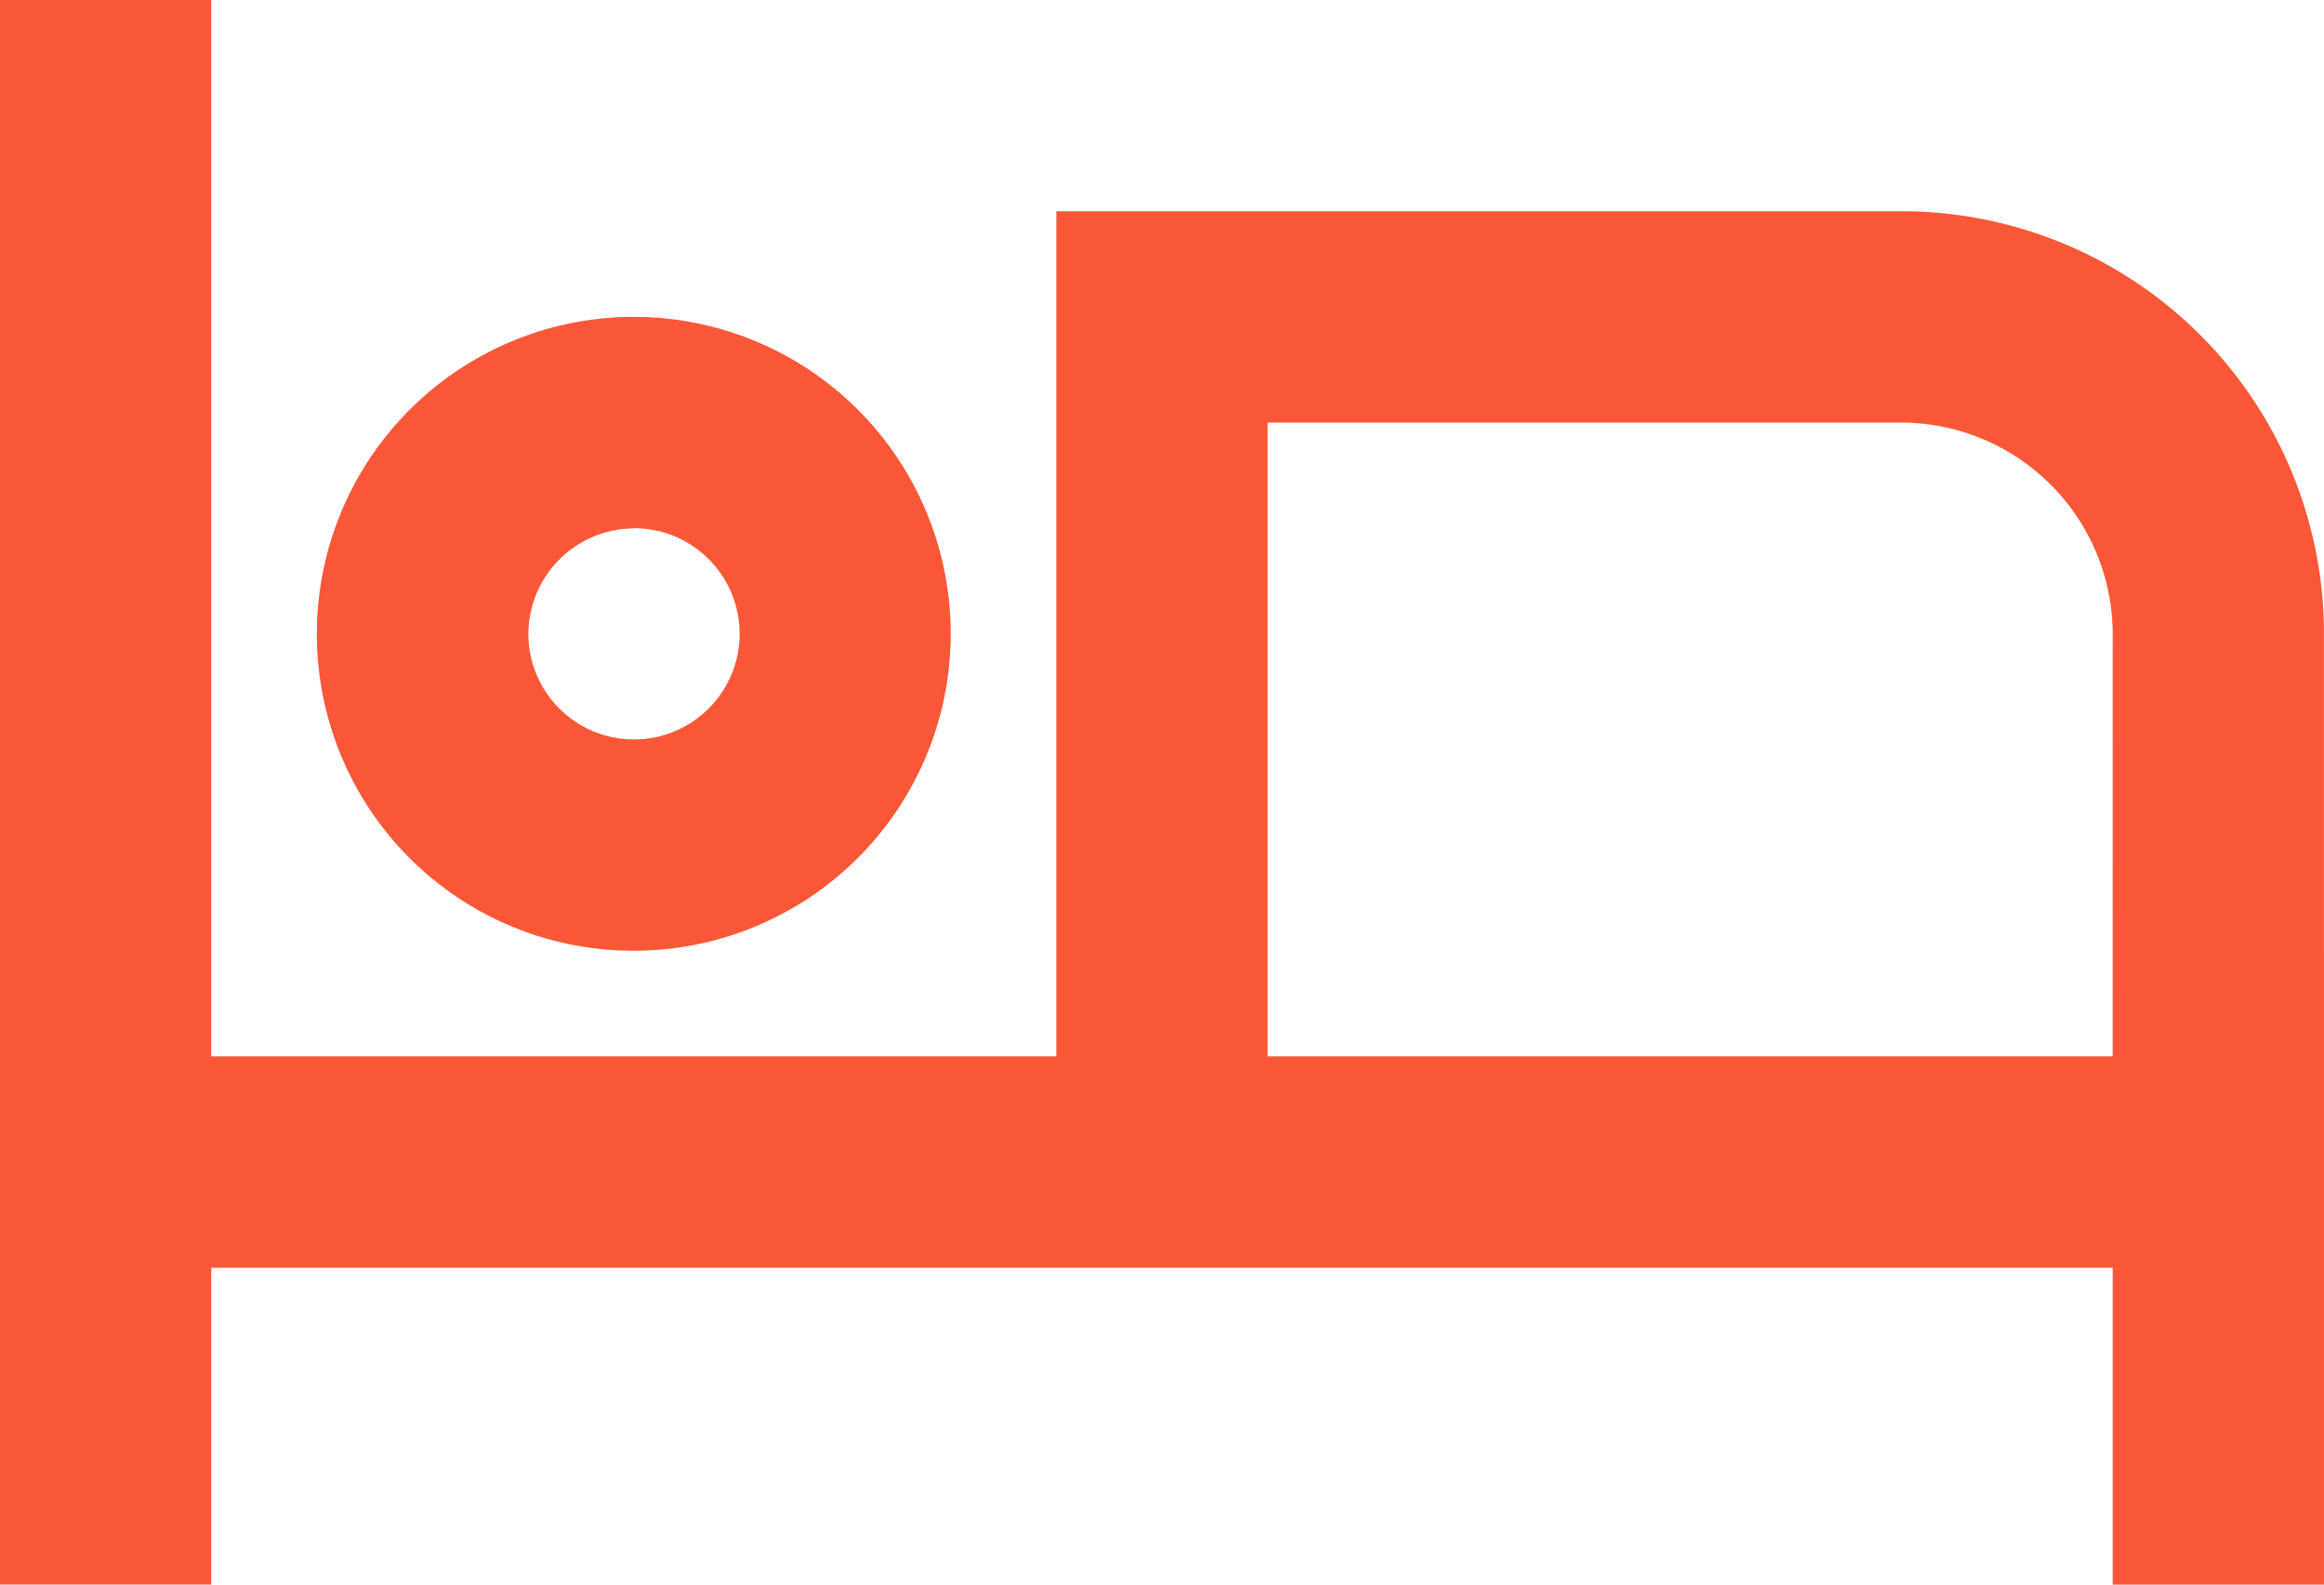
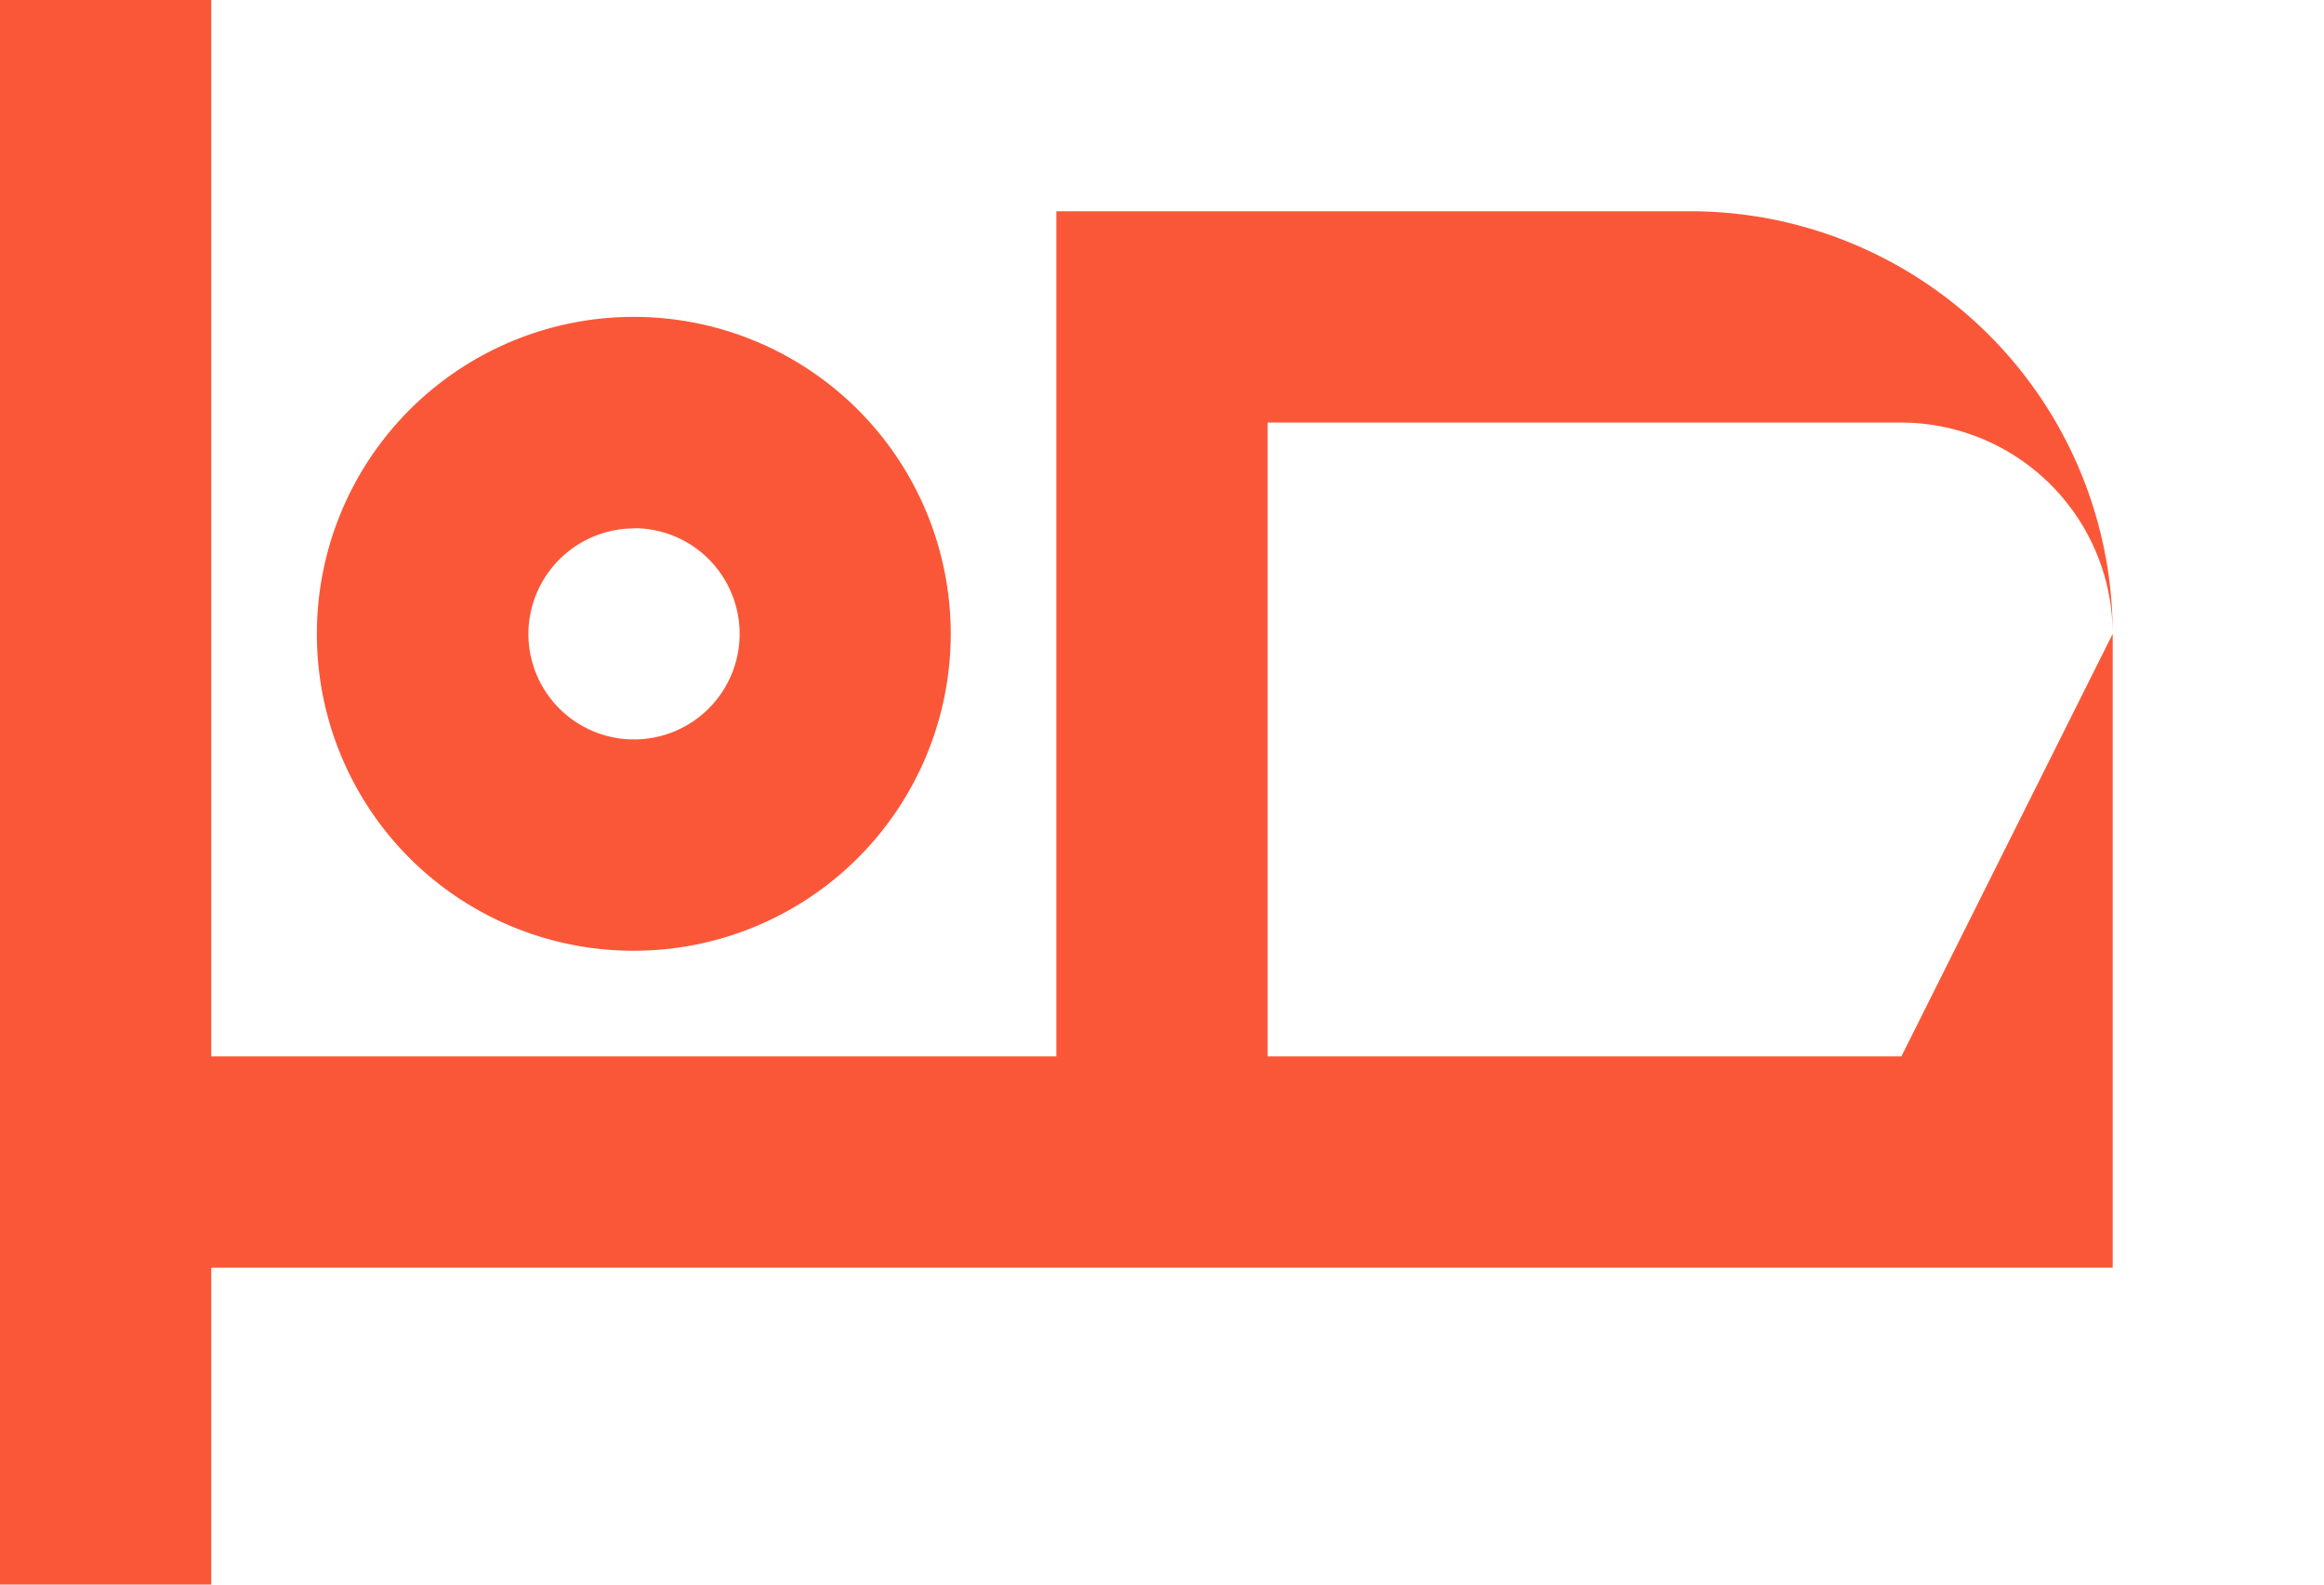
<svg xmlns="http://www.w3.org/2000/svg" width="44.863" height="30.588" viewBox="0 0 44.863 30.588">
-   <path id="bed-outline" d="M13.235,23.353a6.118,6.118,0,1,0-6.118-6.118,6.109,6.109,0,0,0,6.118,6.118m0-8.157A2.039,2.039,0,1,1,11.2,17.235,2.045,2.045,0,0,1,13.235,15.2M37.706,9.078H21.392V25.392H5.078V5H1V35.588H5.078V29.471H41.784v6.118h4.078V17.235a8.155,8.155,0,0,0-8.157-8.157m4.078,16.314H25.471V13.157H37.706a4.09,4.09,0,0,1,4.078,4.078Z" transform="translate(-1 -5)" fill="#fa5738" />
+   <path id="bed-outline" d="M13.235,23.353a6.118,6.118,0,1,0-6.118-6.118,6.109,6.109,0,0,0,6.118,6.118m0-8.157A2.039,2.039,0,1,1,11.2,17.235,2.045,2.045,0,0,1,13.235,15.2M37.706,9.078H21.392V25.392H5.078V5H1V35.588H5.078V29.471H41.784v6.118V17.235a8.155,8.155,0,0,0-8.157-8.157m4.078,16.314H25.471V13.157H37.706a4.09,4.09,0,0,1,4.078,4.078Z" transform="translate(-1 -5)" fill="#fa5738" />
</svg>